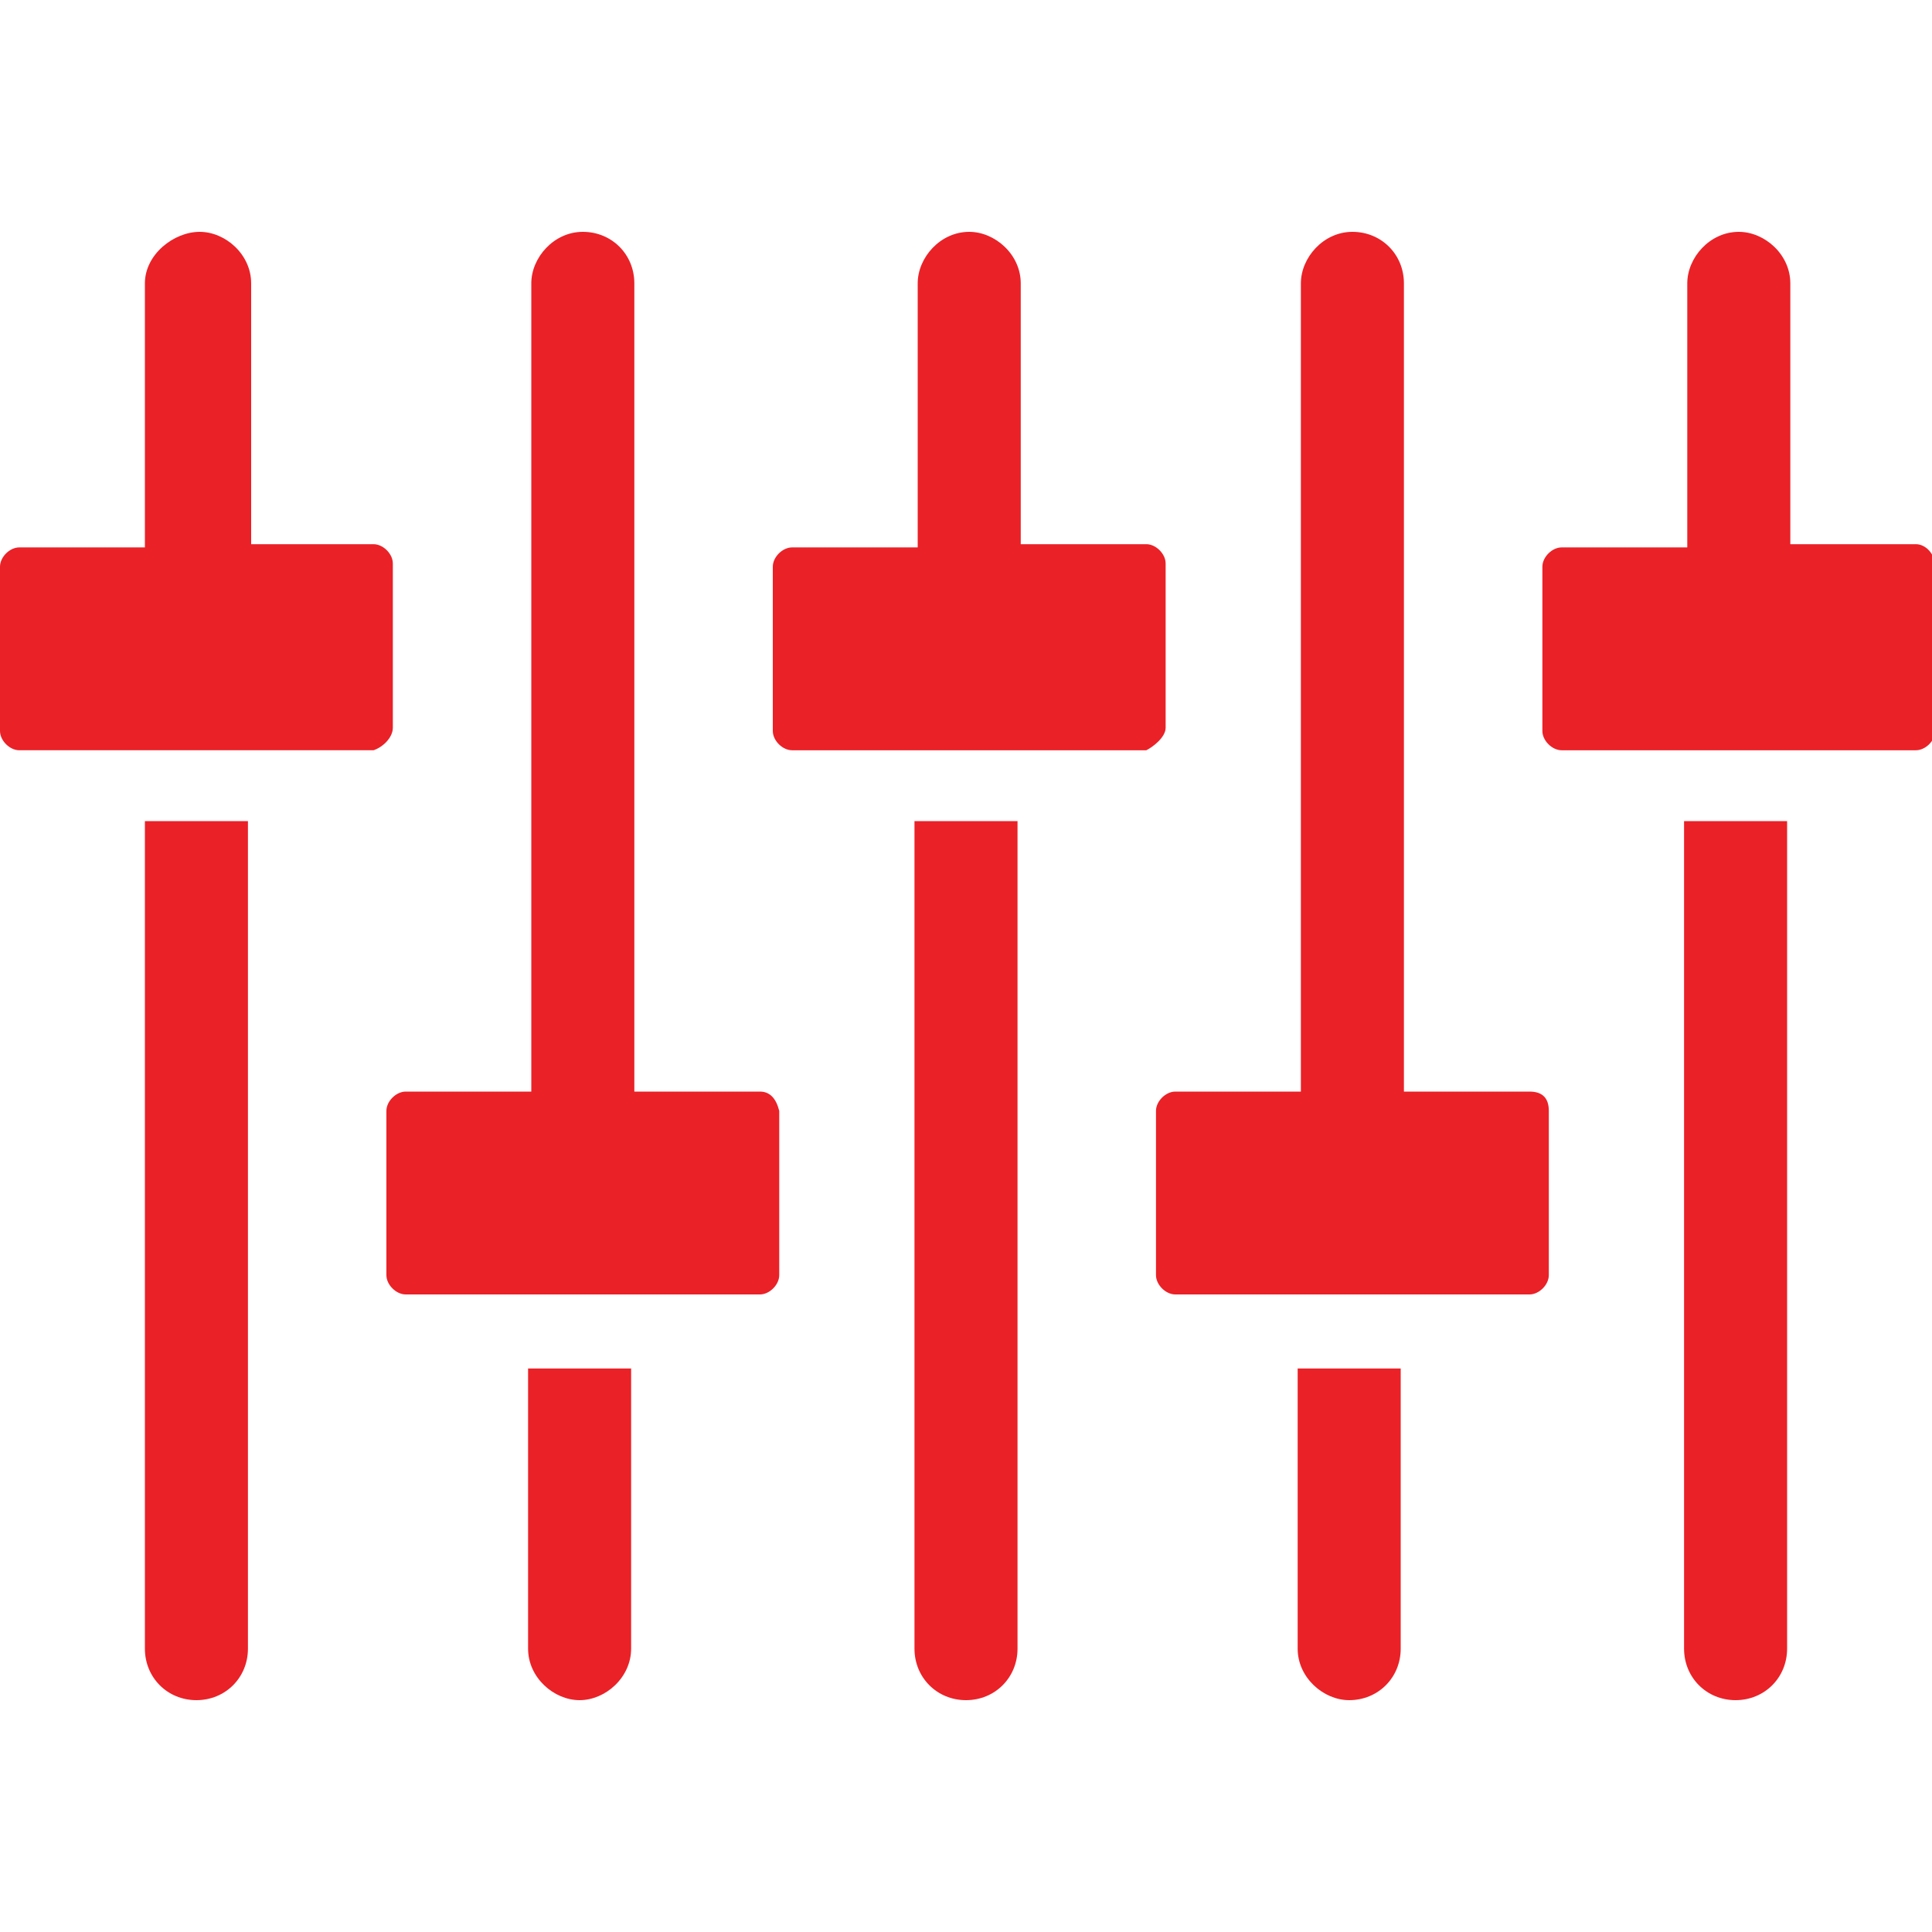
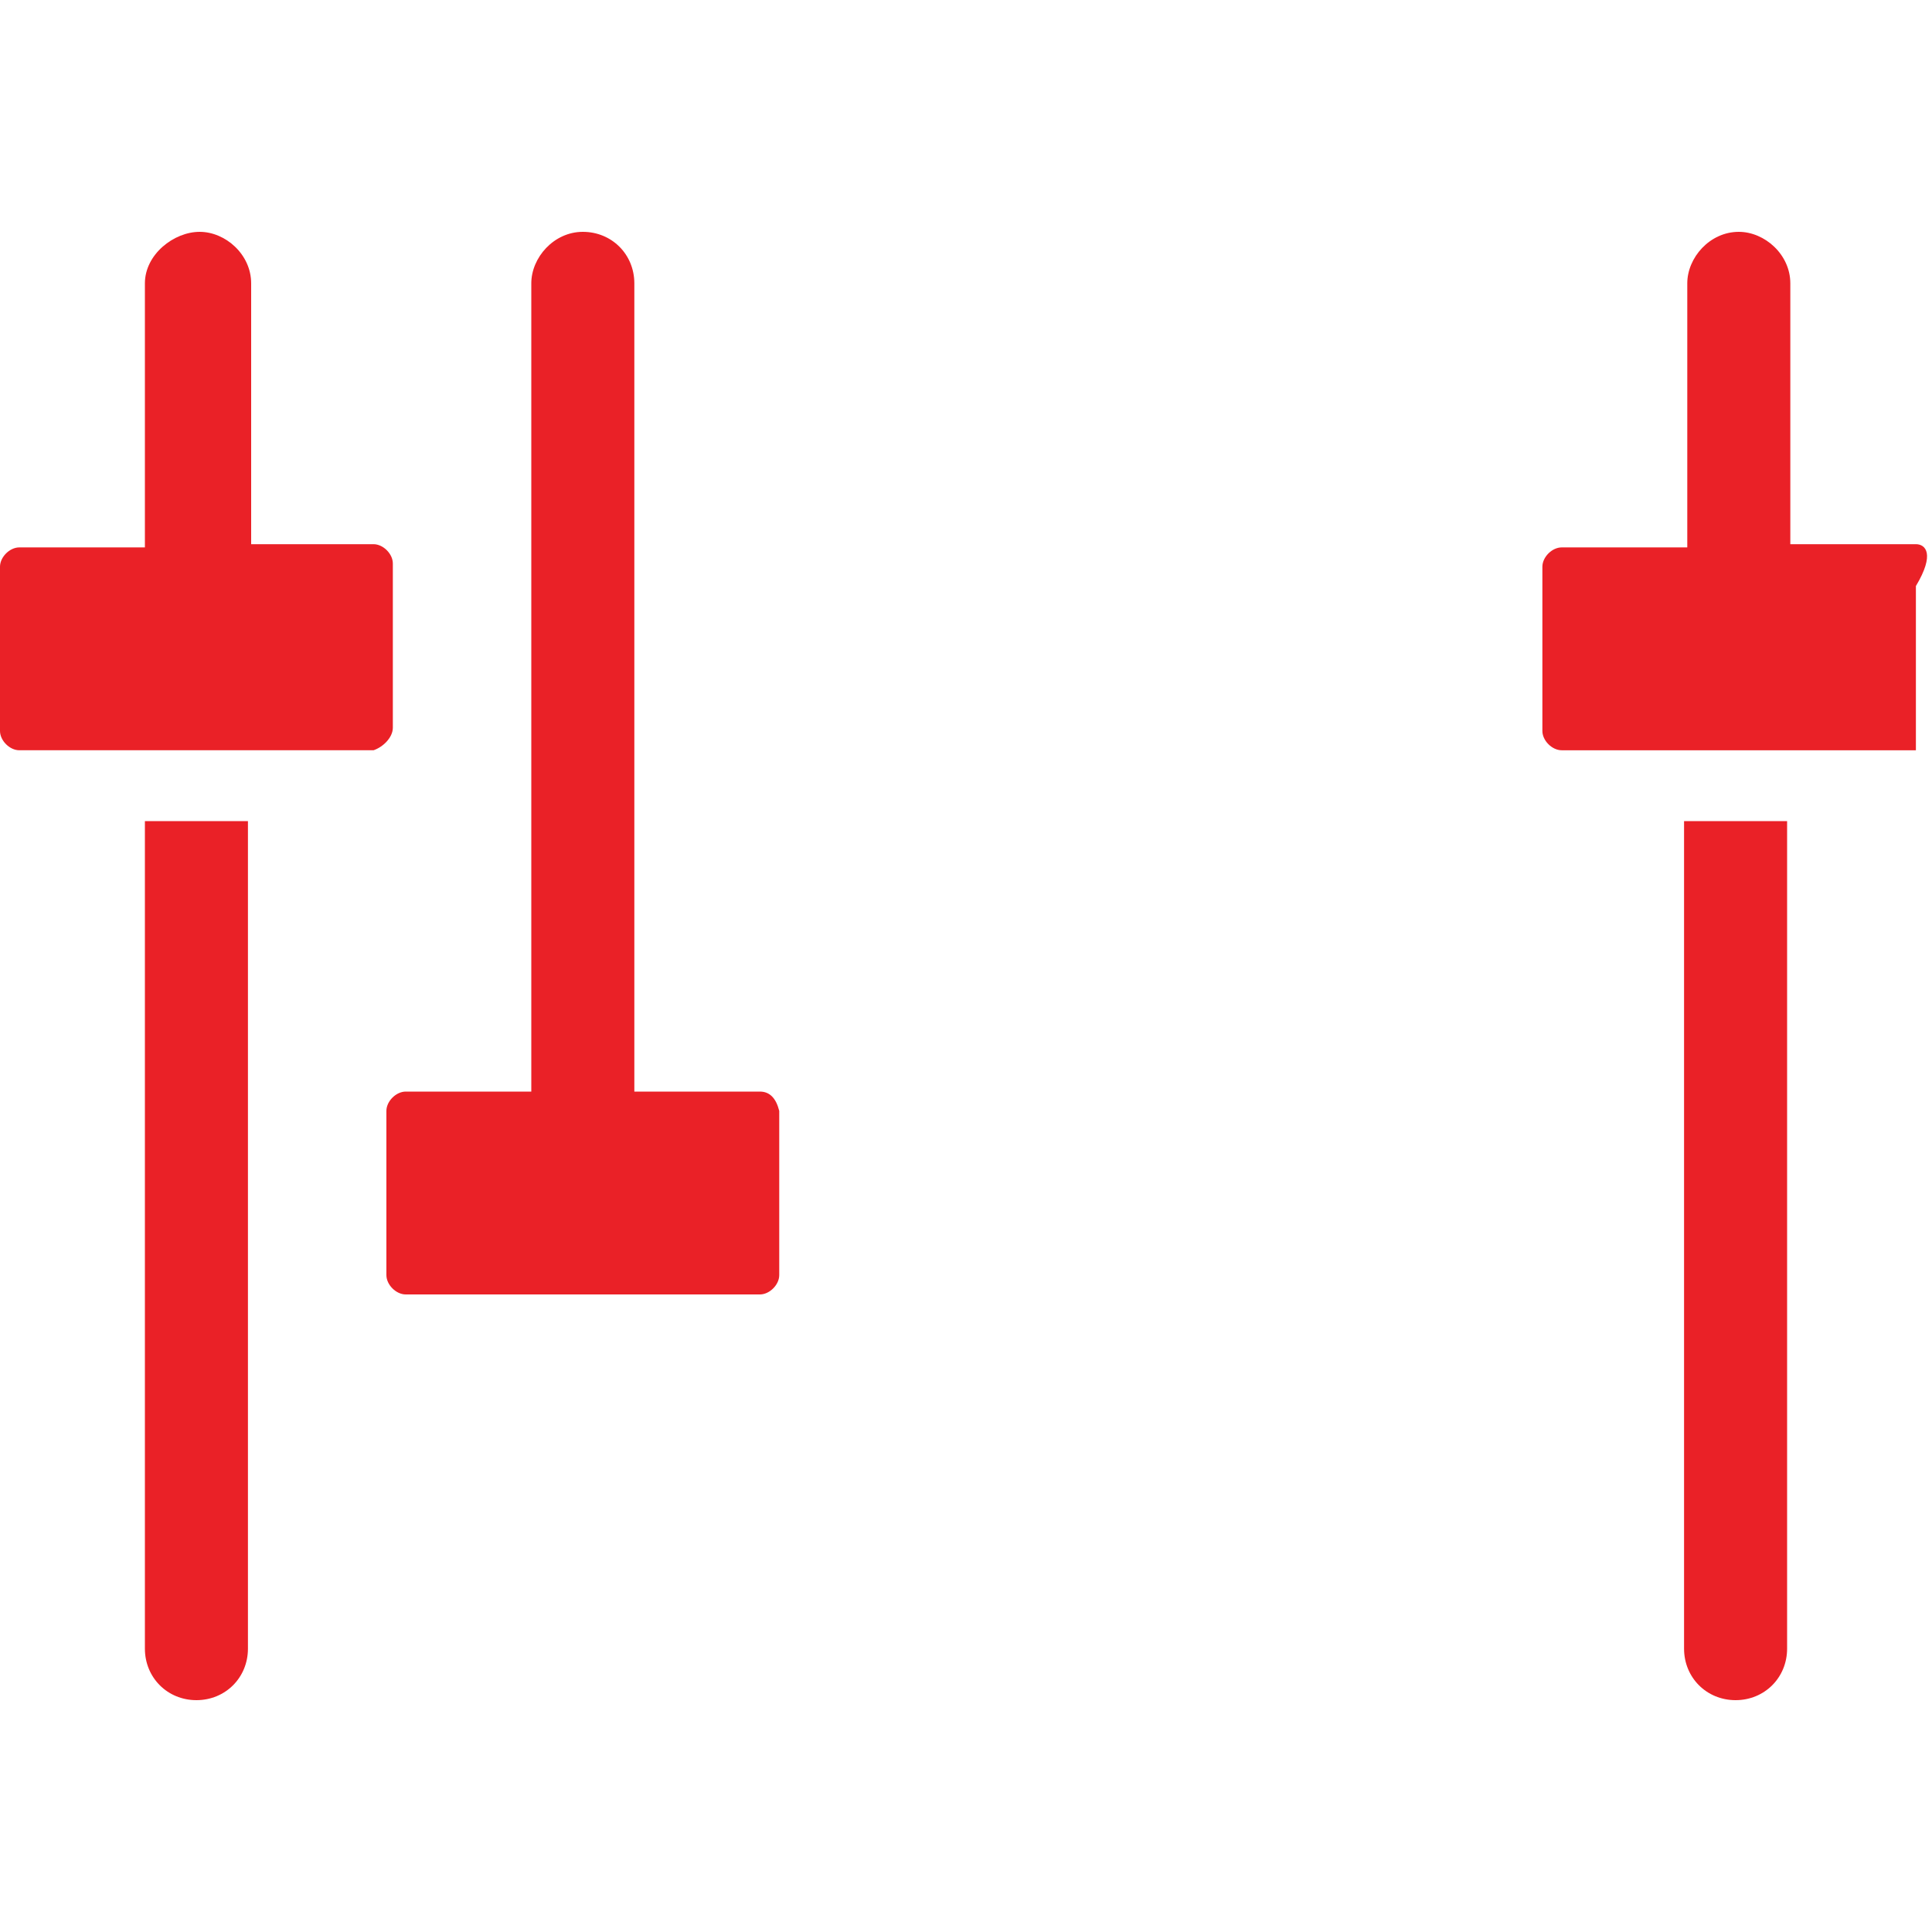
<svg xmlns="http://www.w3.org/2000/svg" version="1.1" id="Layer_1" x="0px" y="0px" viewBox="0 0 60 60" style="enable-background:new 0 0 60 60;" xml:space="preserve">
  <style type="text/css">
	.st0{fill:#EA2127;}
</style>
  <g>
    <path class="st0" d="M4.5,51.2c0,0.9,0.7,1.6,1.6,1.6c0.9,0,1.6-0.7,1.6-1.6V25.5H4.5V51.2z" />
-     <path class="st0" d="M16.4,51.2c0,0.9,0.8,1.6,1.6,1.6s1.6-0.7,1.6-1.6v-8.7h-3.2L16.4,51.2L16.4,51.2z" />
-     <path class="st0" d="M28.4,51.2c0,0.9,0.7,1.6,1.6,1.6c0.9,0,1.6-0.7,1.6-1.6V25.5h-3.2L28.4,51.2L28.4,51.2z" />
-     <path class="st0" d="M40.3,51.2c0,0.9,0.8,1.6,1.6,1.6c0.9,0,1.6-0.7,1.6-1.6v-8.7h-3.2L40.3,51.2L40.3,51.2z" />
    <path class="st0" d="M52.3,51.2c0,0.9,0.7,1.6,1.6,1.6c0.9,0,1.6-0.7,1.6-1.6V25.5h-3.2L52.3,51.2L52.3,51.2z" />
    <path class="st0" d="M12.2,22.6v-5.1c0-0.3-0.3-0.6-0.6-0.6H7.8V8.8c0-0.9-0.8-1.6-1.6-1.6S4.5,7.9,4.5,8.8v8.2H0.6   c-0.3,0-0.6,0.3-0.6,0.6v5.1c0,0.3,0.3,0.6,0.6,0.6h11C11.9,23.2,12.2,22.9,12.2,22.6z" />
-     <path class="st0" d="M36.2,22.6v-5.1c0-0.3-0.3-0.6-0.6-0.6h-3.9V8.8c0-0.9-0.8-1.6-1.6-1.6c-0.9,0-1.6,0.8-1.6,1.6v8.2h-3.9   c-0.3,0-0.6,0.3-0.6,0.6v5.1c0,0.3,0.3,0.6,0.6,0.6h11C35.8,23.2,36.2,22.9,36.2,22.6z" />
-     <path class="st0" d="M59.5,16.9h-3.9V8.8c0-0.9-0.8-1.6-1.6-1.6c-0.9,0-1.6,0.8-1.6,1.6v8.2h-3.9c-0.3,0-0.6,0.3-0.6,0.6v5.1   c0,0.3,0.3,0.6,0.6,0.6h11c0.3,0,0.6-0.3,0.6-0.6v-5.1C60.1,17.2,59.8,16.9,59.5,16.9z" />
+     <path class="st0" d="M59.5,16.9h-3.9V8.8c0-0.9-0.8-1.6-1.6-1.6c-0.9,0-1.6,0.8-1.6,1.6v8.2h-3.9c-0.3,0-0.6,0.3-0.6,0.6v5.1   c0,0.3,0.3,0.6,0.6,0.6h11v-5.1C60.1,17.2,59.8,16.9,59.5,16.9z" />
    <path class="st0" d="M23.6,33.9h-3.9V8.8c0-0.9-0.7-1.6-1.6-1.6c-0.9,0-1.6,0.8-1.6,1.6v25.1h-3.9c-0.3,0-0.6,0.3-0.6,0.6v5.1   c0,0.3,0.3,0.6,0.6,0.6h11c0.3,0,0.6-0.3,0.6-0.6v-5.1C24.1,34.1,23.9,33.9,23.6,33.9z" />
-     <path class="st0" d="M47.5,33.9h-3.9V8.8c0-0.9-0.7-1.6-1.6-1.6c-0.9,0-1.6,0.8-1.6,1.6v25.1h-3.9c-0.3,0-0.6,0.3-0.6,0.6v5.1   c0,0.3,0.3,0.6,0.6,0.6h11c0.3,0,0.6-0.3,0.6-0.6v-5.1C48.1,34.1,47.9,33.9,47.5,33.9z" />
  </g>
</svg>